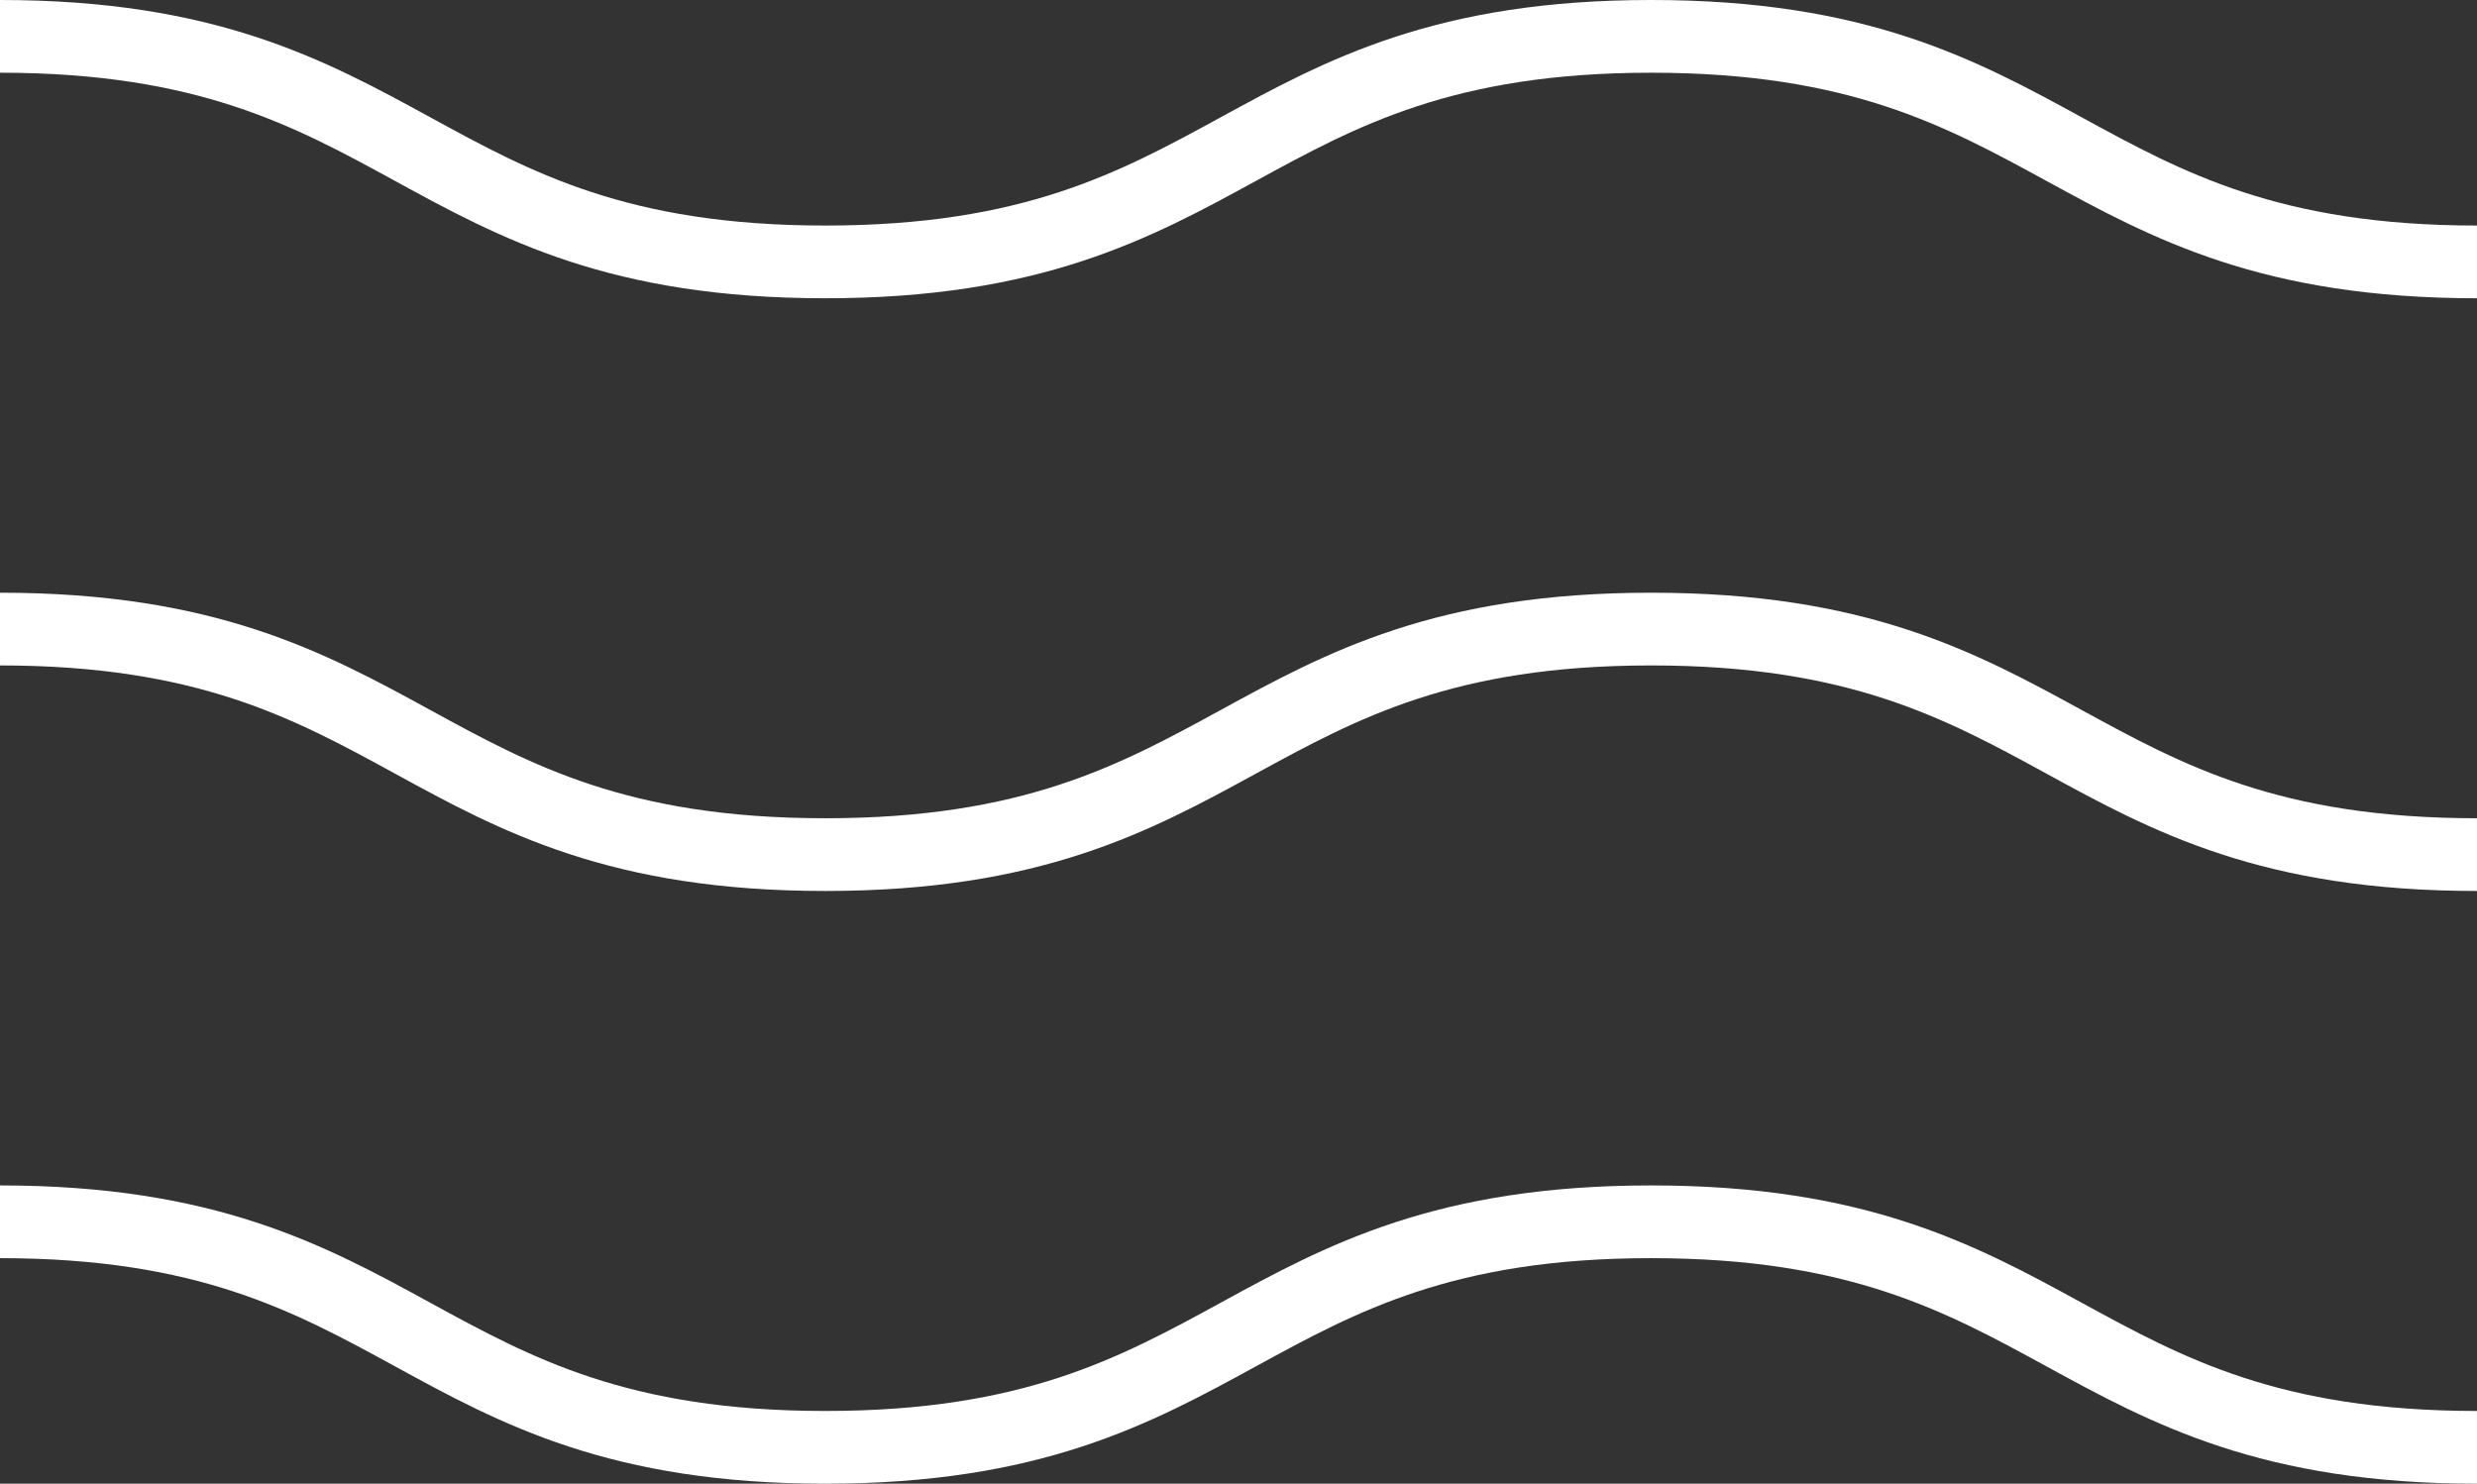
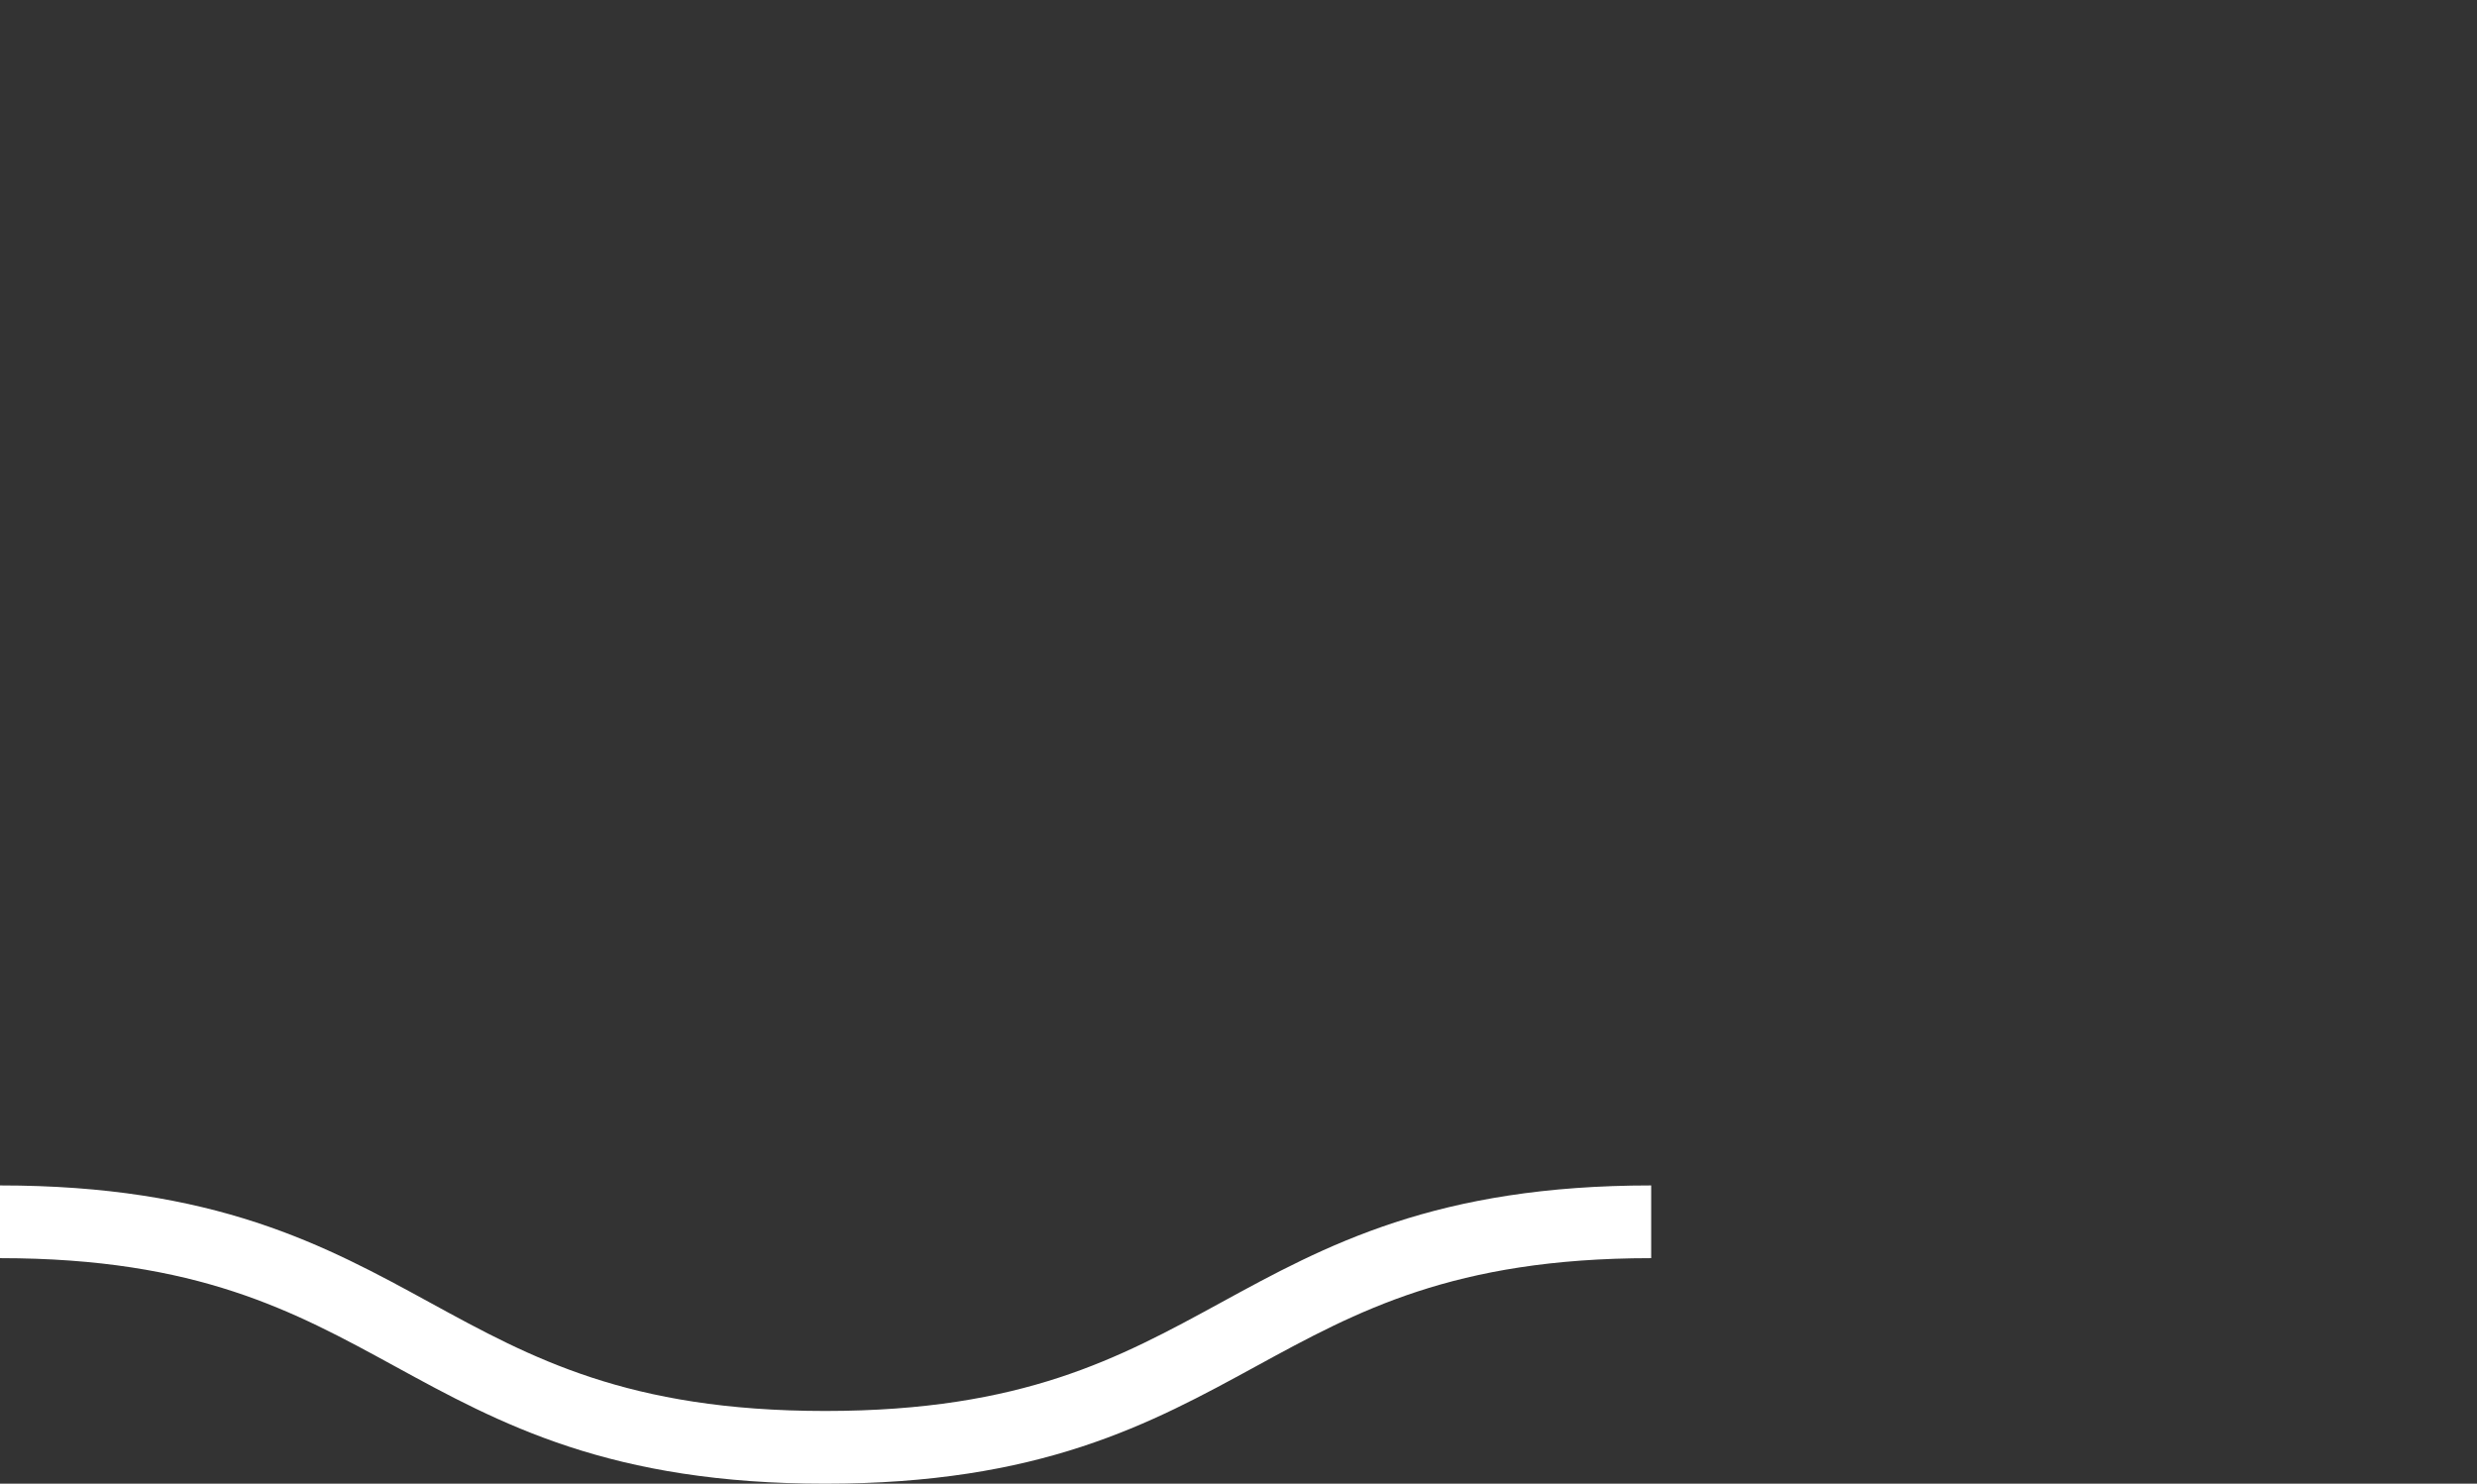
<svg xmlns="http://www.w3.org/2000/svg" width="408.687" height="244.834" viewBox="0 0 408.687 244.834">
  <rect x="0" y="0" width="408.687" height="244.834" fill="#333333" stroke="none" />
  <g id="Groupe_1871" data-name="Groupe 1871" transform="translate(-824.74 -3601.166)">
    <g id="Groupe_1870" data-name="Groupe 1870" transform="translate(668.512 3360.754)">
      <g id="Groupe_1851" data-name="Groupe 1851" transform="translate(156.228 246.412)">
-         <path id="Tracé_1166" data-name="Tracé 1166" d="M156.228,246.412c68.09,0,68.09,37.218,136.161,37.218,68.146,0,68.146-37.218,136.272-37.218s68.127,37.218,136.254,37.218" transform="translate(-156.228 -246.412)" fill="none" stroke="#fff" stroke-miterlimit="10" stroke-width="12" />
-       </g>
+         </g>
      <g id="Groupe_1852" data-name="Groupe 1852" transform="translate(156.228 344.22)">
-         <path id="Tracé_1167" data-name="Tracé 1167" d="M156.228,251.668c68.09,0,68.09,37.218,136.161,37.218,68.146,0,68.146-37.218,136.272-37.218s68.127,37.218,136.254,37.218" transform="translate(-156.228 -251.668)" fill="none" stroke="#fff" stroke-miterlimit="10" stroke-width="12" />
-       </g>
+         </g>
      <g id="Groupe_1853" data-name="Groupe 1853" transform="translate(156.228 442.028)">
-         <path id="Tracé_1168" data-name="Tracé 1168" d="M156.228,256.924c68.09,0,68.09,37.218,136.161,37.218,68.146,0,68.146-37.218,136.272-37.218s68.127,37.218,136.254,37.218" transform="translate(-156.228 -256.924)" fill="none" stroke="#fff" stroke-miterlimit="10" stroke-width="12" />
+         <path id="Tracé_1168" data-name="Tracé 1168" d="M156.228,256.924c68.09,0,68.09,37.218,136.161,37.218,68.146,0,68.146-37.218,136.272-37.218" transform="translate(-156.228 -256.924)" fill="none" stroke="#fff" stroke-miterlimit="10" stroke-width="12" />
      </g>
    </g>
  </g>
</svg>